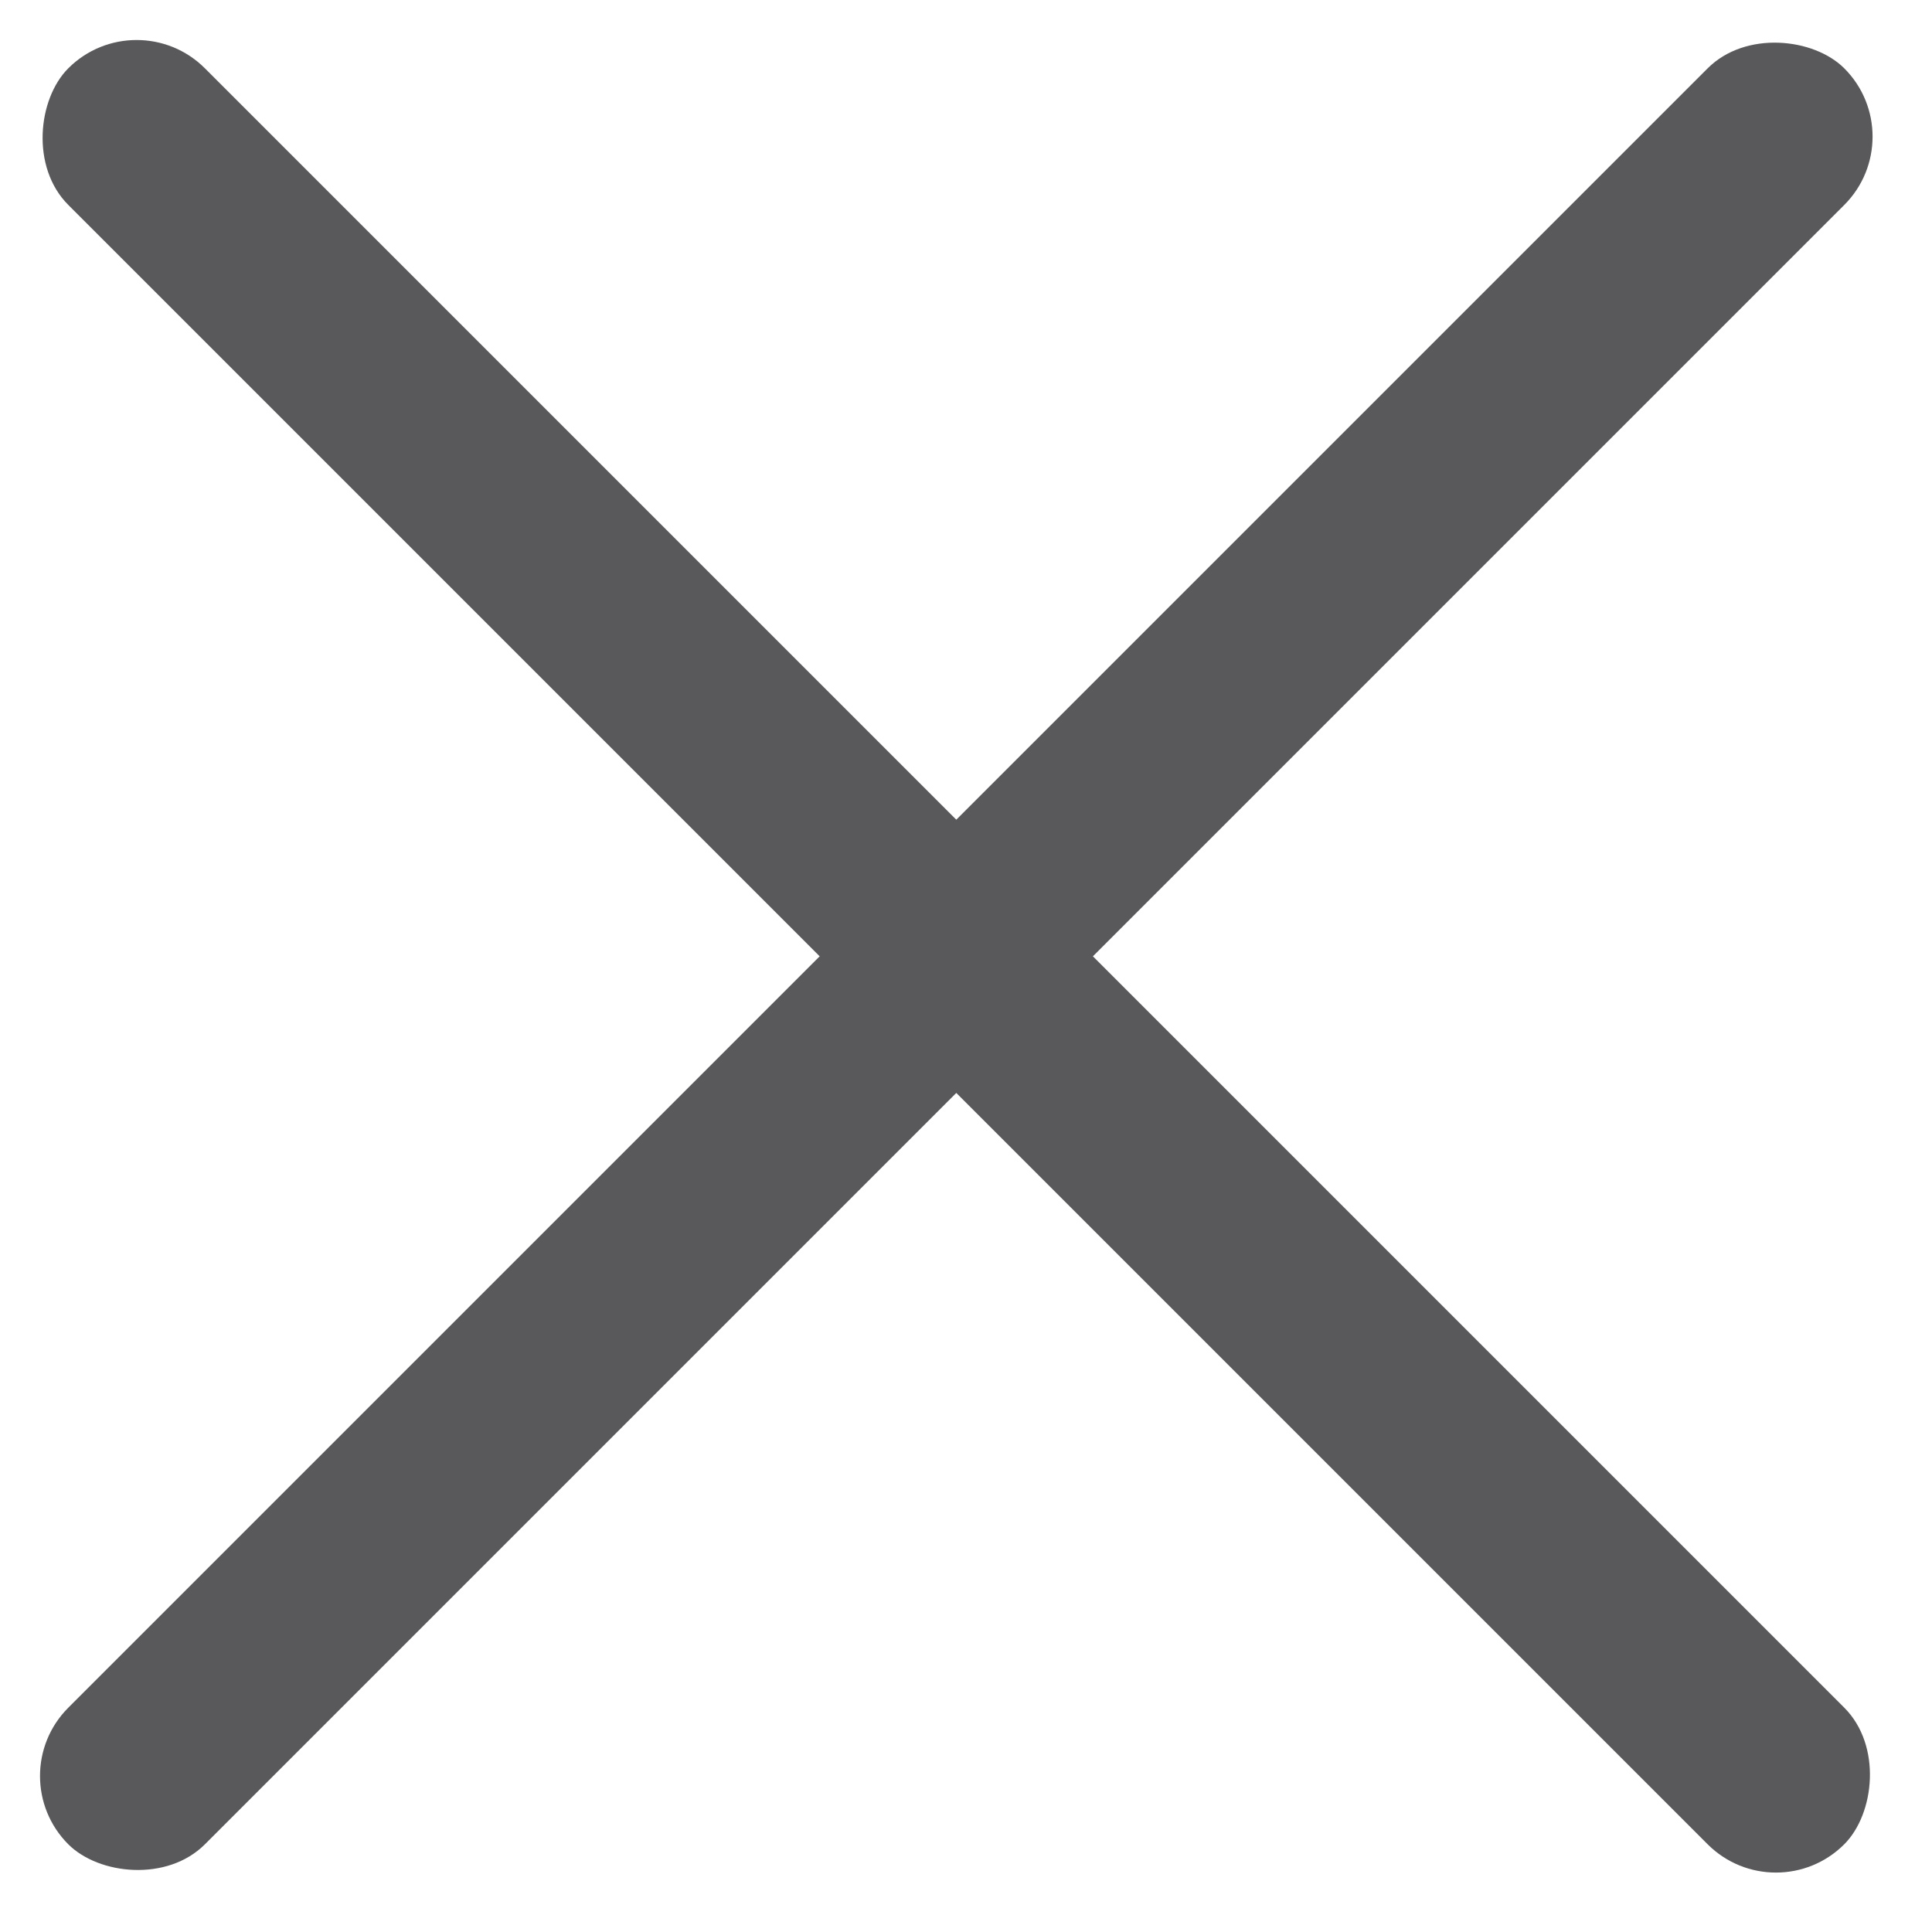
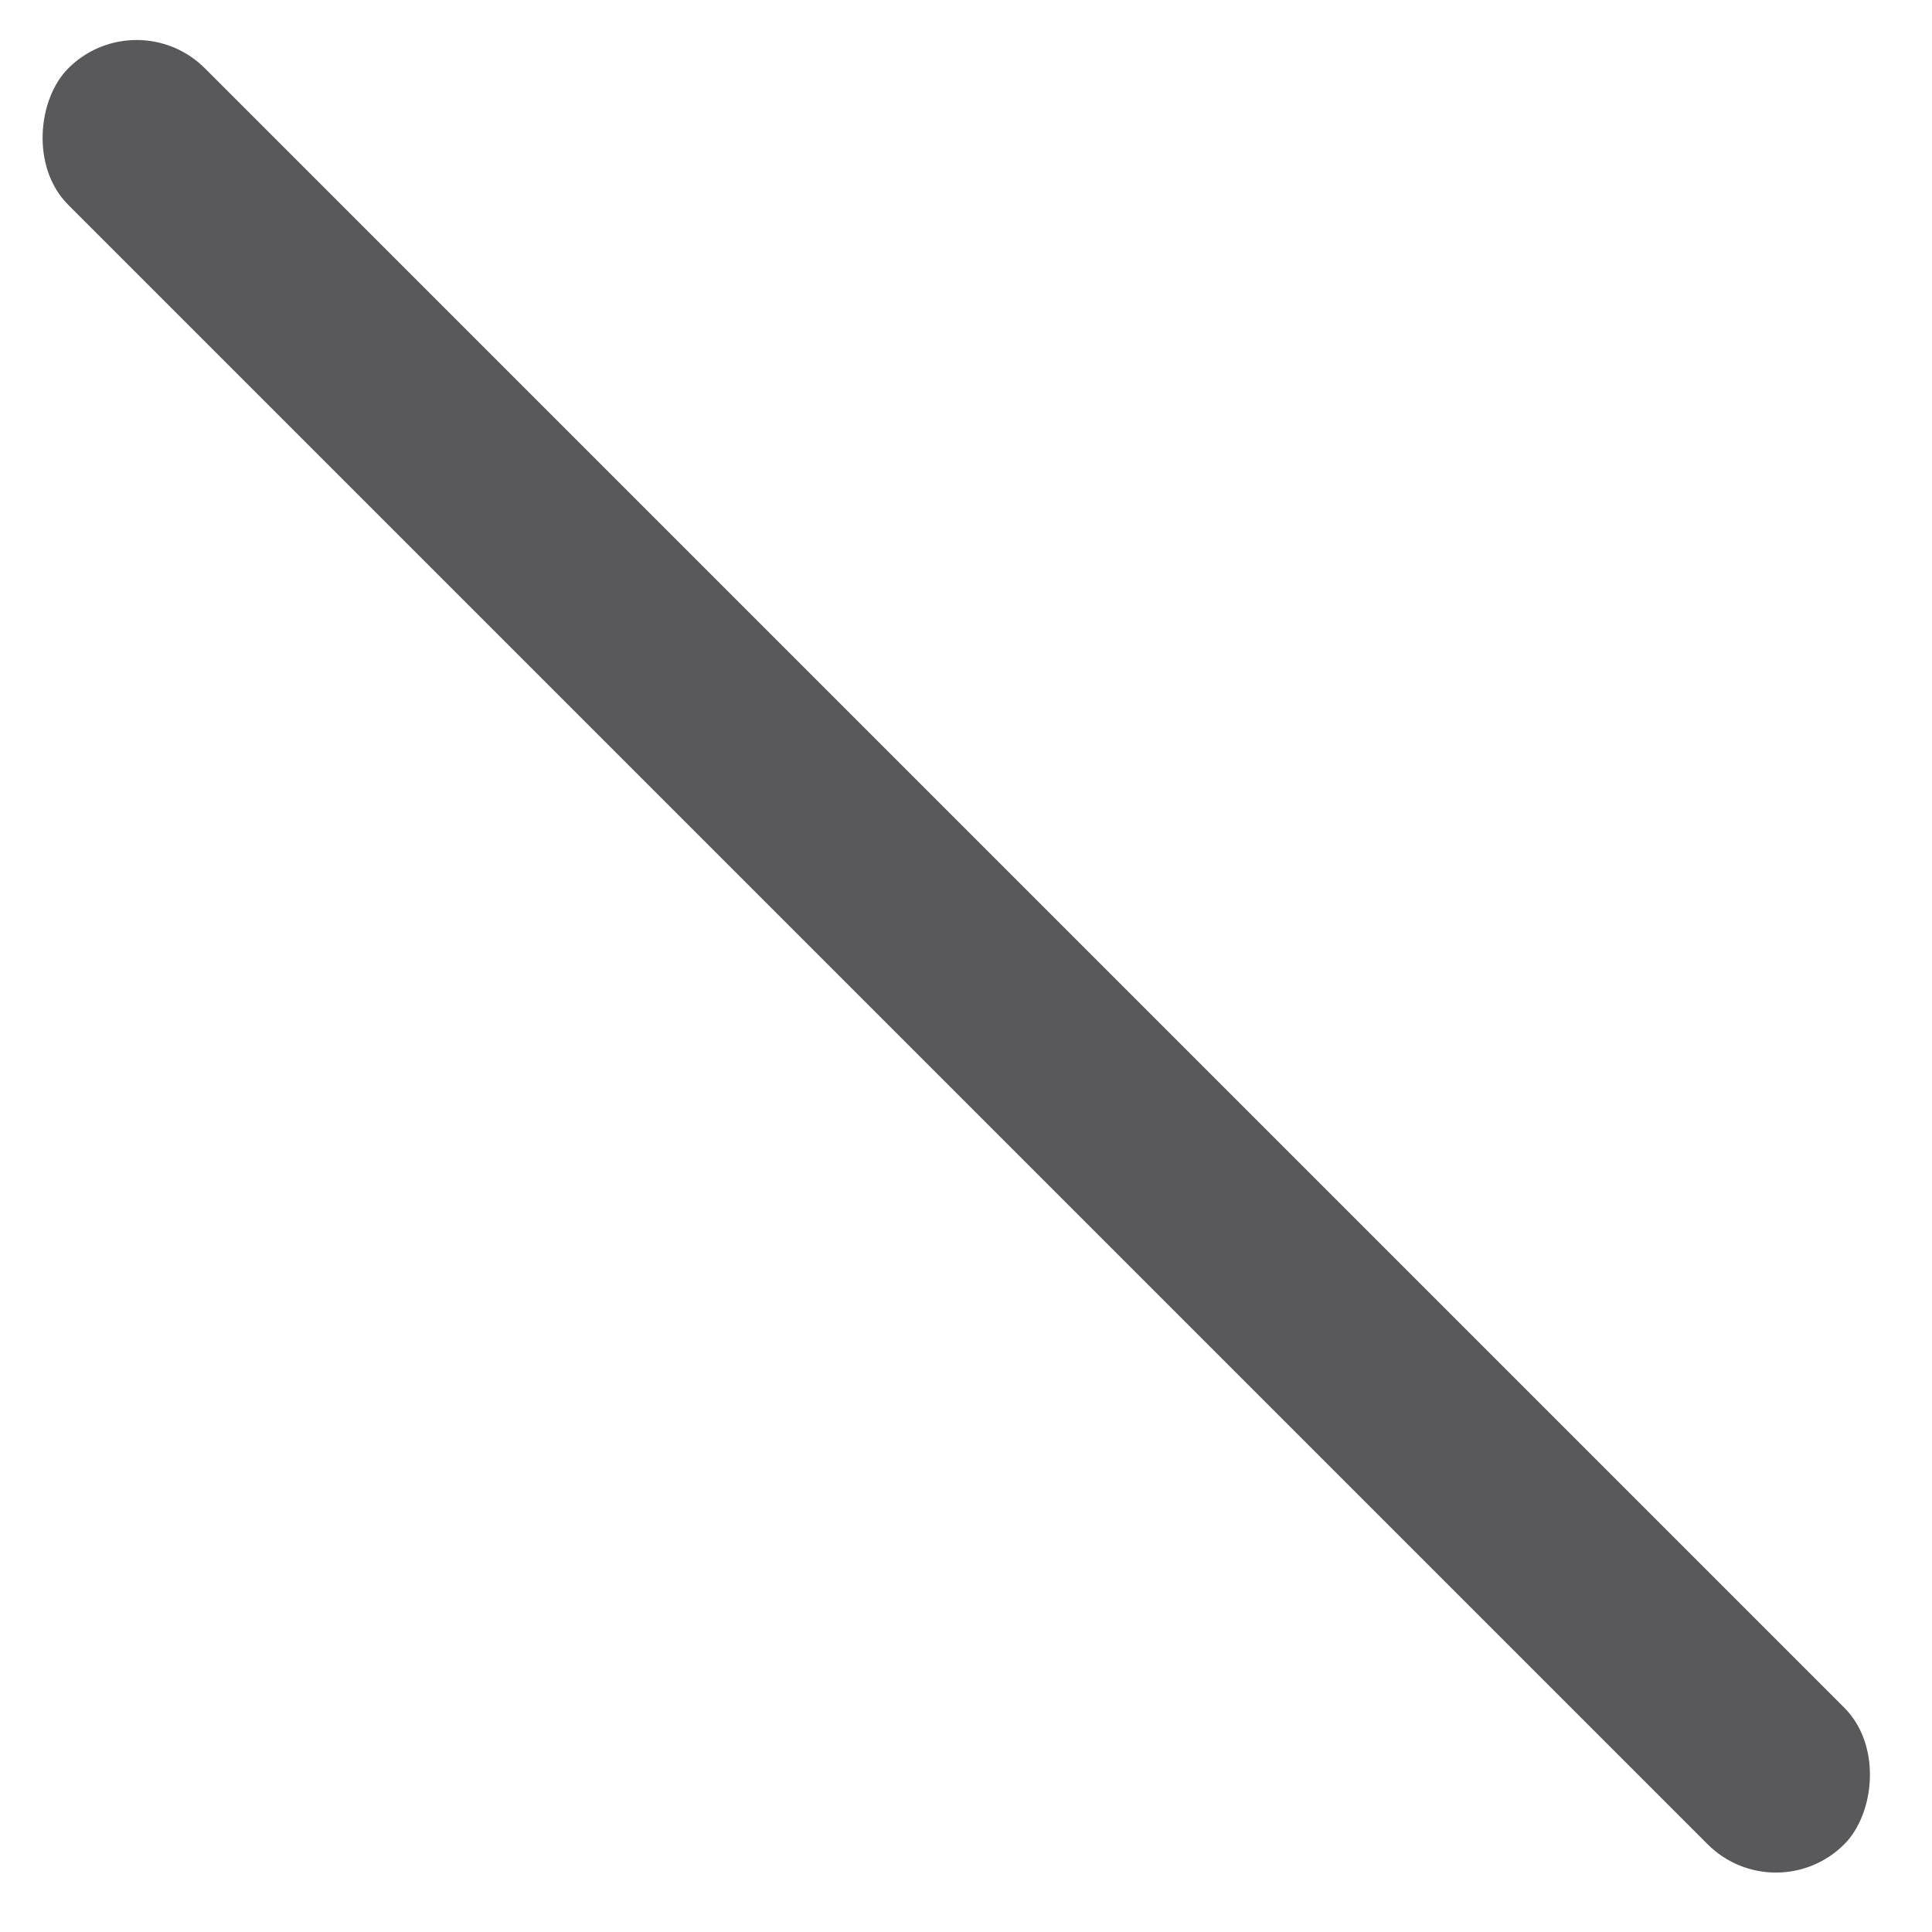
<svg xmlns="http://www.w3.org/2000/svg" width="20" height="20" viewBox="0 0 20 20" fill="none">
  <rect x="1.414" width="26" height="2" rx="1" transform="rotate(45 1.414 0)" fill="#59585A" />
-   <rect y="18.385" width="26" height="2" rx="1" transform="rotate(-45 0 18.385)" fill="#59585A" />
</svg>